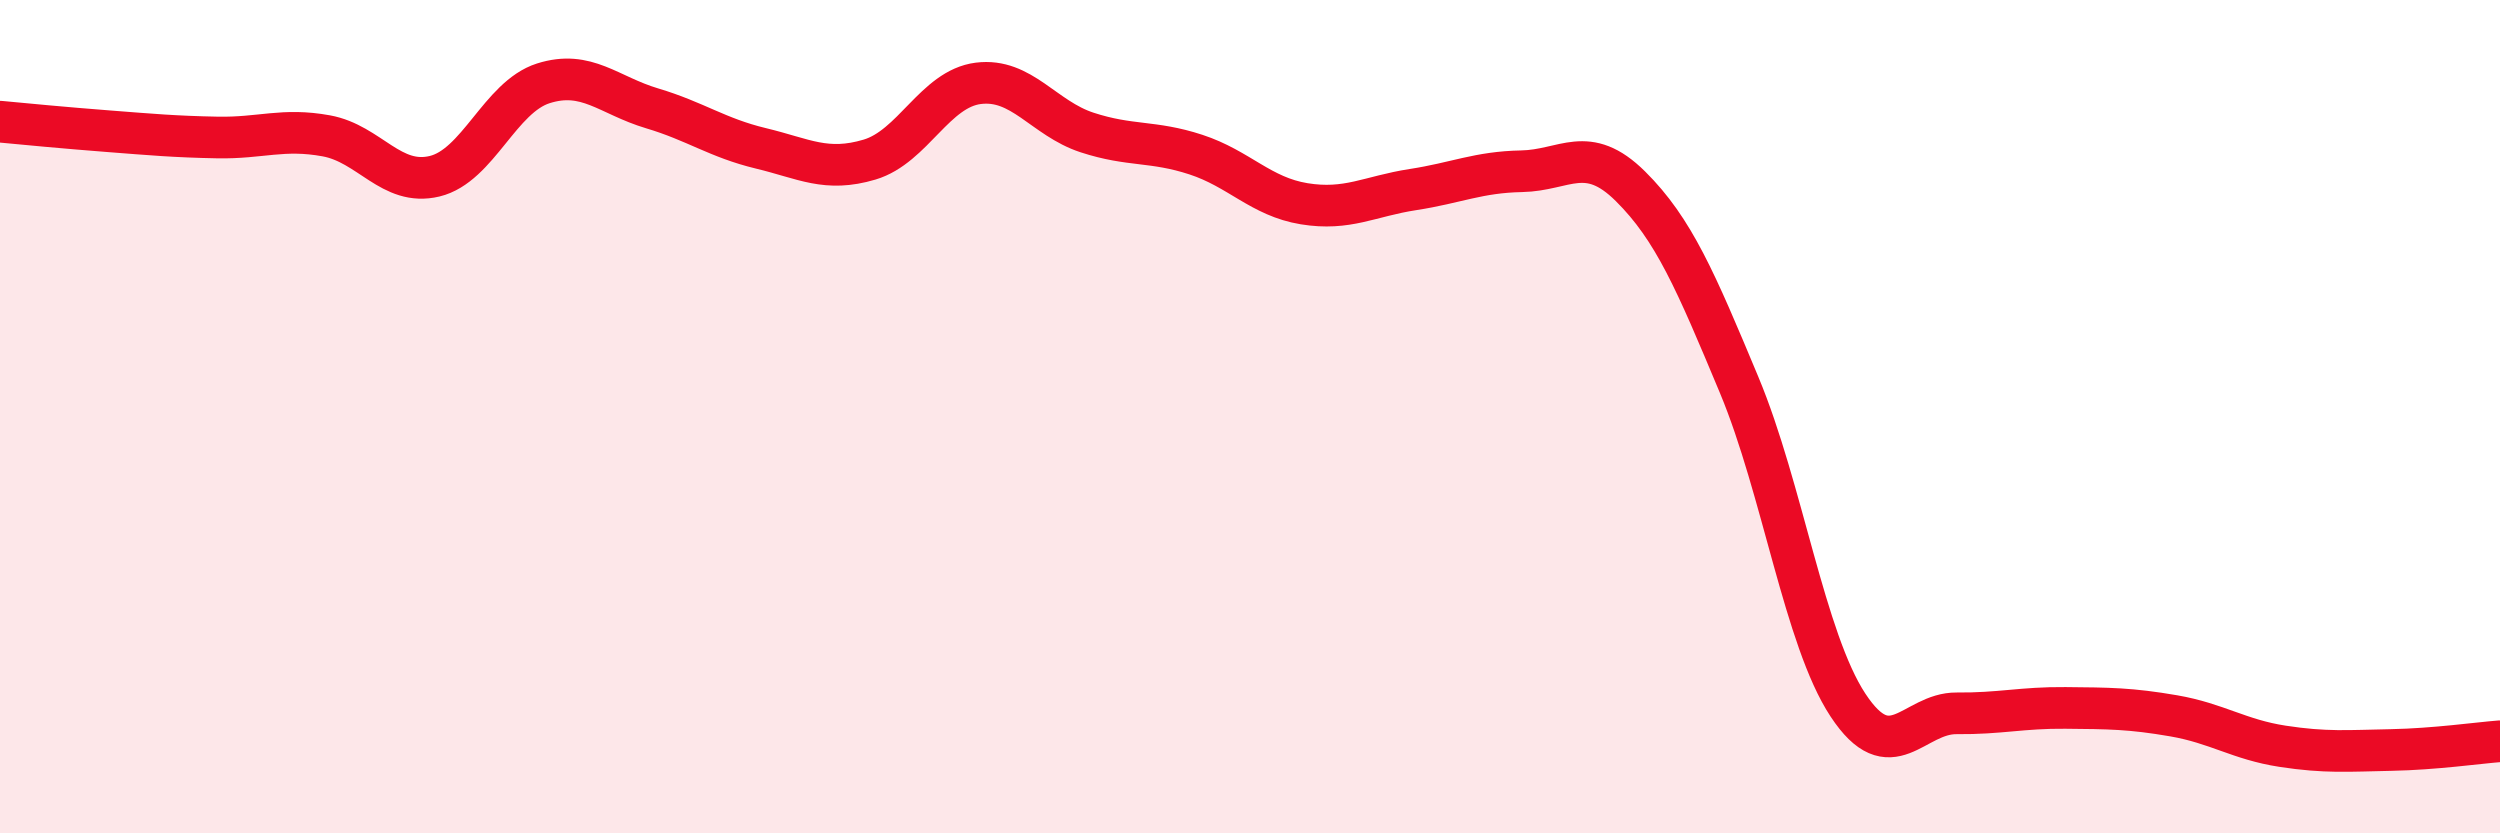
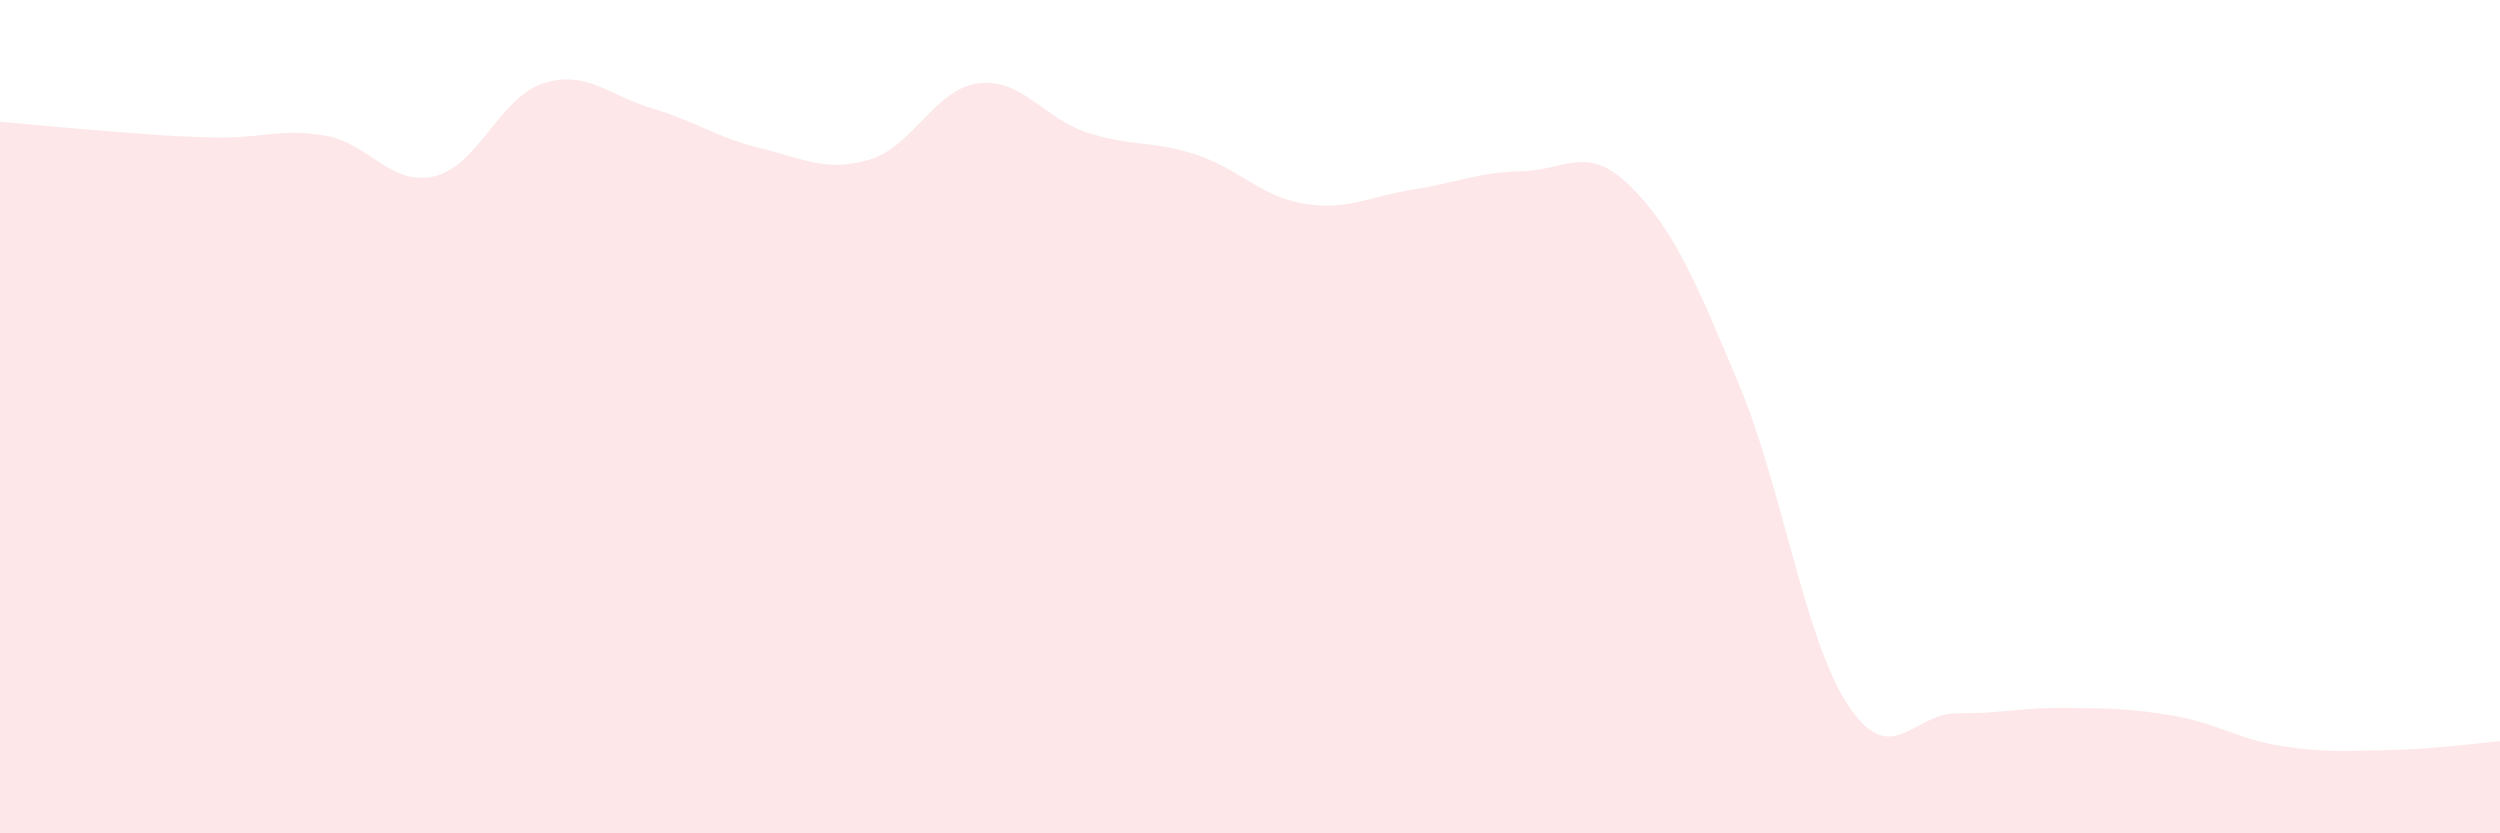
<svg xmlns="http://www.w3.org/2000/svg" width="60" height="20" viewBox="0 0 60 20">
  <path d="M 0,2.92 C 0.52,2.97 1.57,3.07 2.61,3.15 C 3.65,3.23 4.18,3.28 5.22,3.3 C 6.26,3.32 6.79,3.07 7.83,3.26 C 8.87,3.45 9.39,4.48 10.43,4.23 C 11.47,3.98 12,2.33 13.04,2 C 14.08,1.67 14.61,2.29 15.65,2.6 C 16.69,2.91 17.22,3.31 18.26,3.56 C 19.3,3.81 19.83,4.14 20.87,3.83 C 21.91,3.52 22.44,2.13 23.48,2 C 24.52,1.87 25.05,2.84 26.09,3.18 C 27.13,3.52 27.66,3.37 28.7,3.71 C 29.74,4.05 30.26,4.72 31.3,4.89 C 32.34,5.06 32.87,4.71 33.91,4.55 C 34.95,4.39 35.48,4.13 36.52,4.11 C 37.56,4.09 38.09,3.44 39.13,4.47 C 40.17,5.5 40.7,6.75 41.74,9.24 C 42.78,11.73 43.31,15.34 44.35,16.92 C 45.39,18.5 45.92,17.11 46.96,17.12 C 48,17.13 48.53,16.98 49.57,16.99 C 50.61,17 51.13,17 52.17,17.18 C 53.21,17.36 53.74,17.75 54.78,17.91 C 55.82,18.07 56.35,18.02 57.39,18 C 58.43,17.98 59.48,17.83 60,17.79L60 20L0 20Z" fill="#EB0A25" opacity="0.1" stroke-linecap="round" stroke-linejoin="round" />
-   <path d="M 0,2.92 C 0.52,2.97 1.57,3.07 2.61,3.15 C 3.65,3.23 4.18,3.28 5.22,3.3 C 6.26,3.32 6.79,3.07 7.83,3.26 C 8.87,3.45 9.39,4.48 10.43,4.23 C 11.47,3.98 12,2.33 13.04,2 C 14.08,1.67 14.61,2.29 15.65,2.6 C 16.69,2.91 17.22,3.31 18.26,3.56 C 19.3,3.81 19.83,4.14 20.87,3.83 C 21.91,3.52 22.44,2.13 23.48,2 C 24.52,1.87 25.05,2.84 26.09,3.18 C 27.13,3.52 27.66,3.37 28.7,3.71 C 29.74,4.05 30.26,4.72 31.3,4.89 C 32.34,5.06 32.87,4.71 33.91,4.55 C 34.95,4.39 35.48,4.13 36.52,4.11 C 37.56,4.09 38.09,3.44 39.13,4.47 C 40.17,5.5 40.7,6.75 41.74,9.24 C 42.78,11.73 43.31,15.34 44.35,16.92 C 45.39,18.5 45.92,17.11 46.96,17.12 C 48,17.13 48.53,16.98 49.57,16.99 C 50.61,17 51.13,17 52.17,17.18 C 53.21,17.36 53.74,17.75 54.78,17.91 C 55.82,18.07 56.35,18.02 57.39,18 C 58.43,17.98 59.48,17.83 60,17.79" stroke="#EB0A25" stroke-width="1" fill="none" stroke-linecap="round" stroke-linejoin="round" />
</svg>